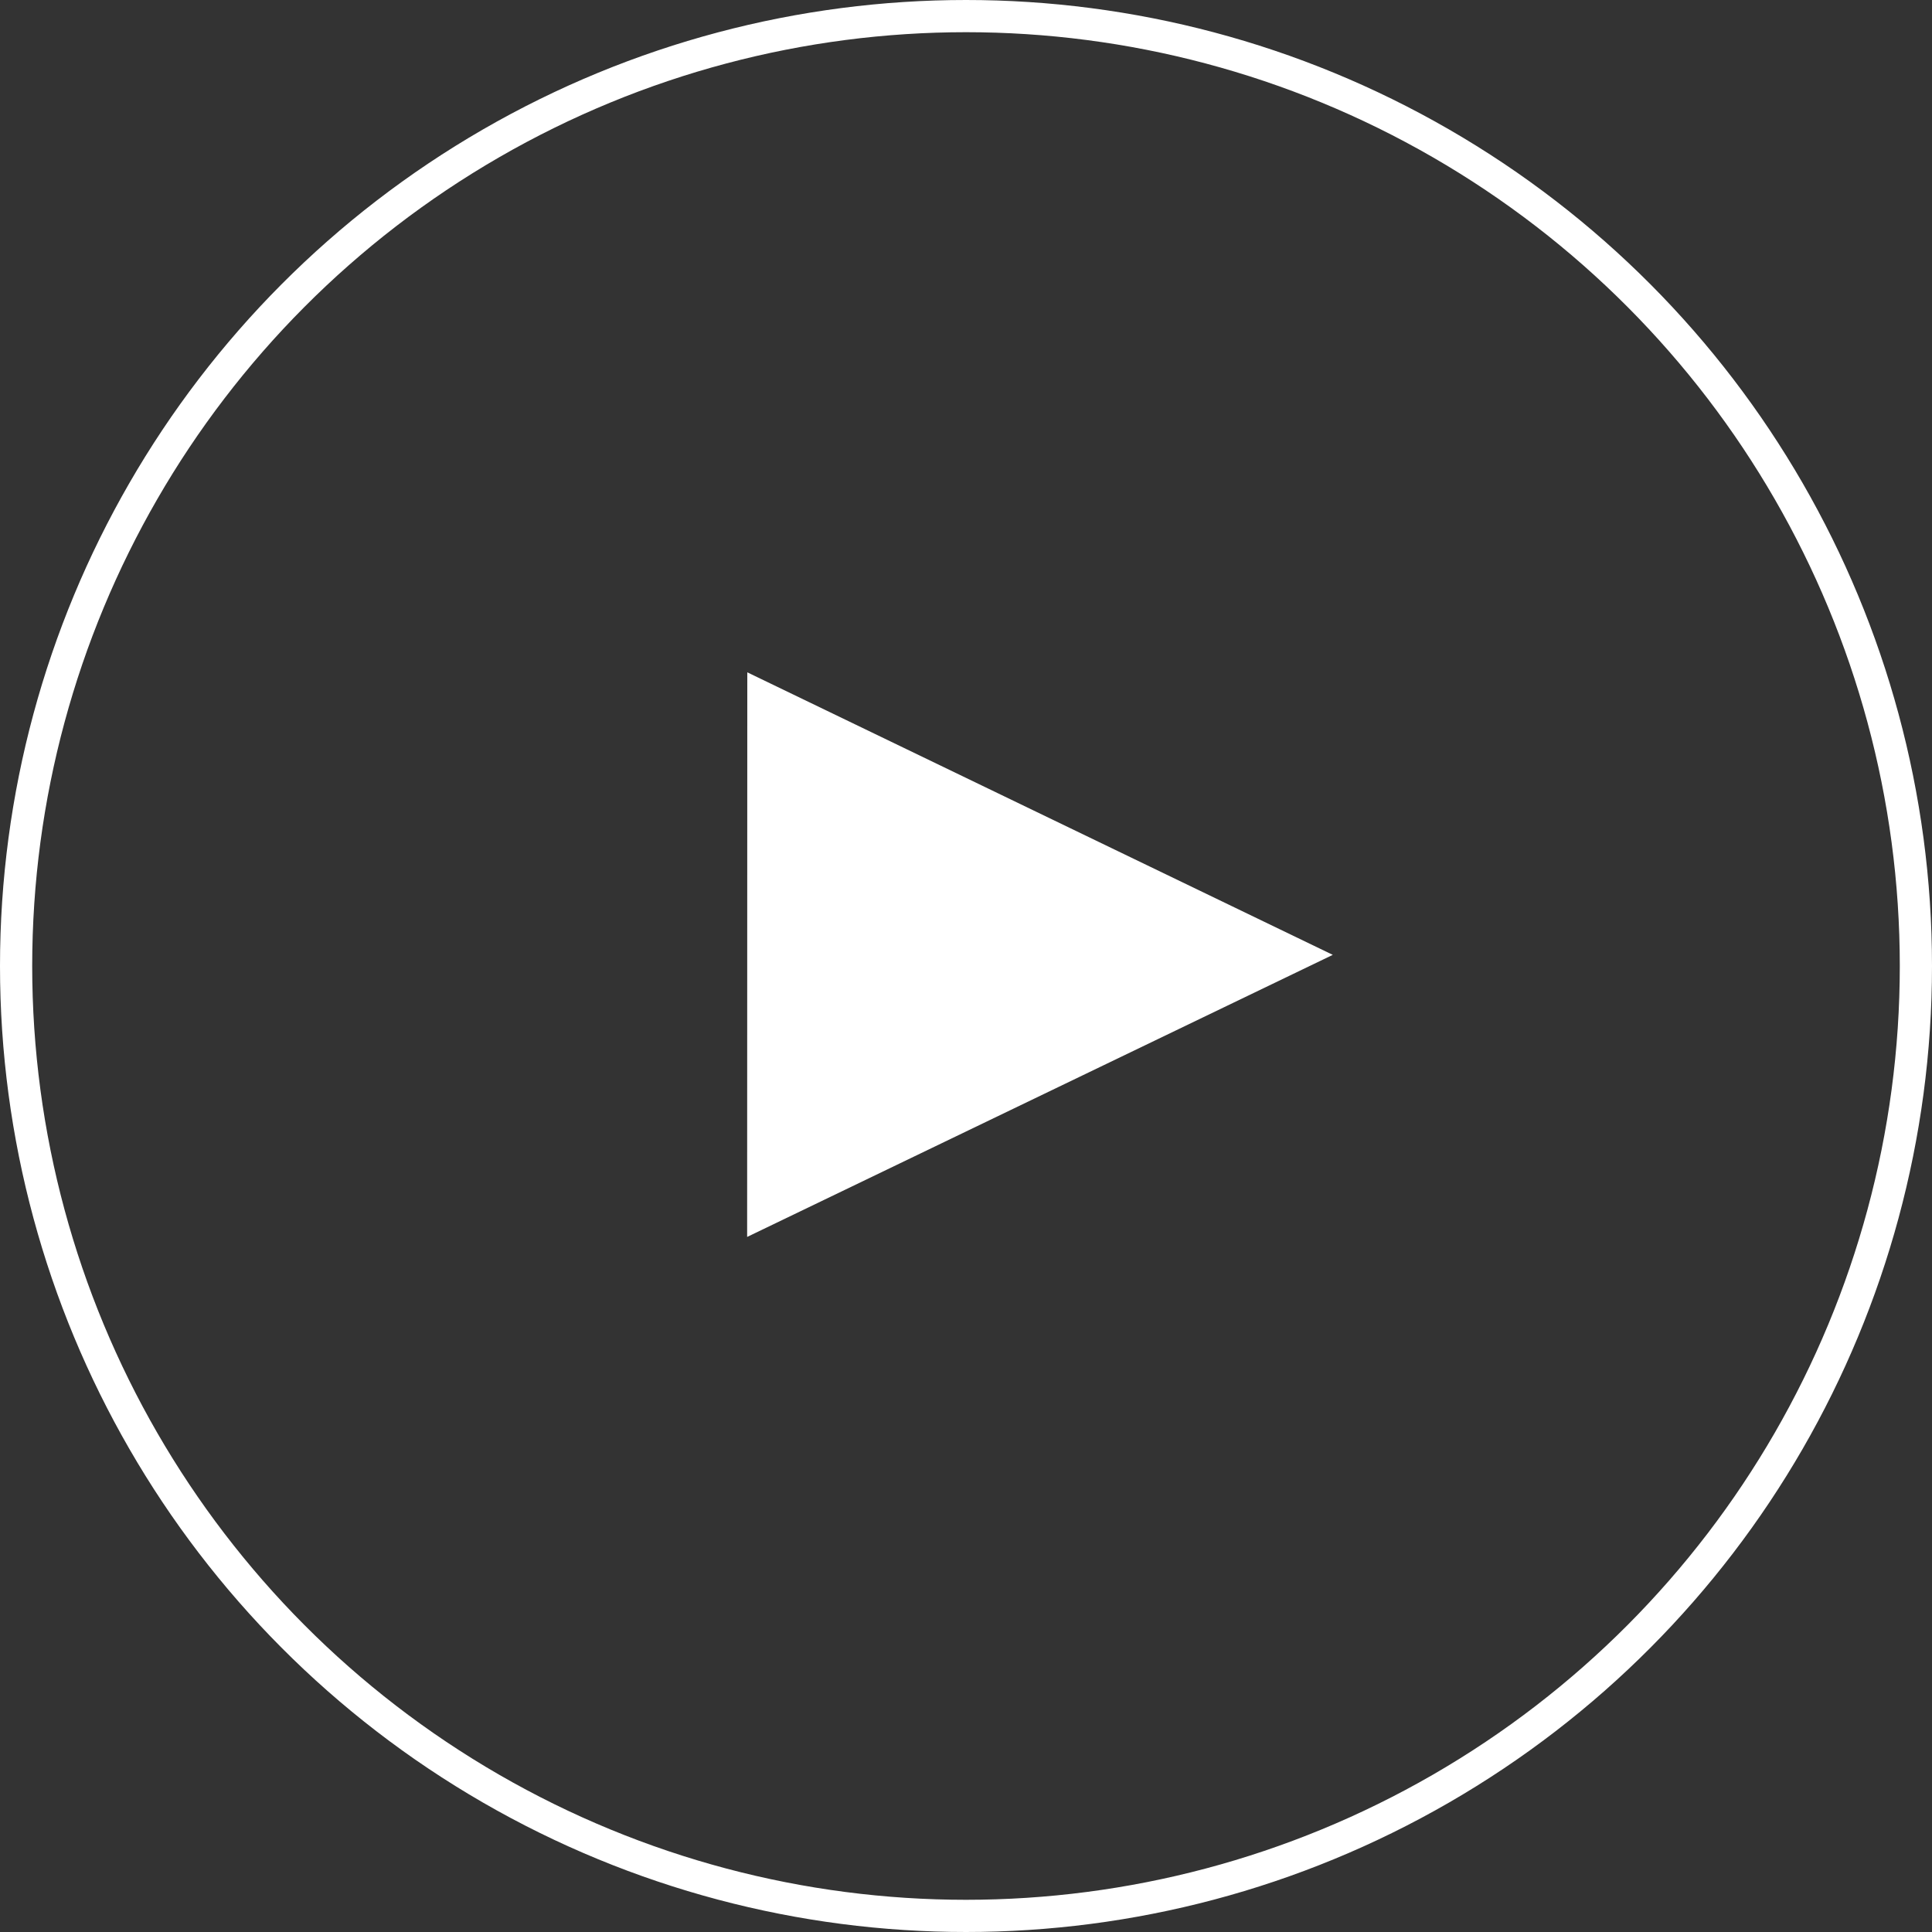
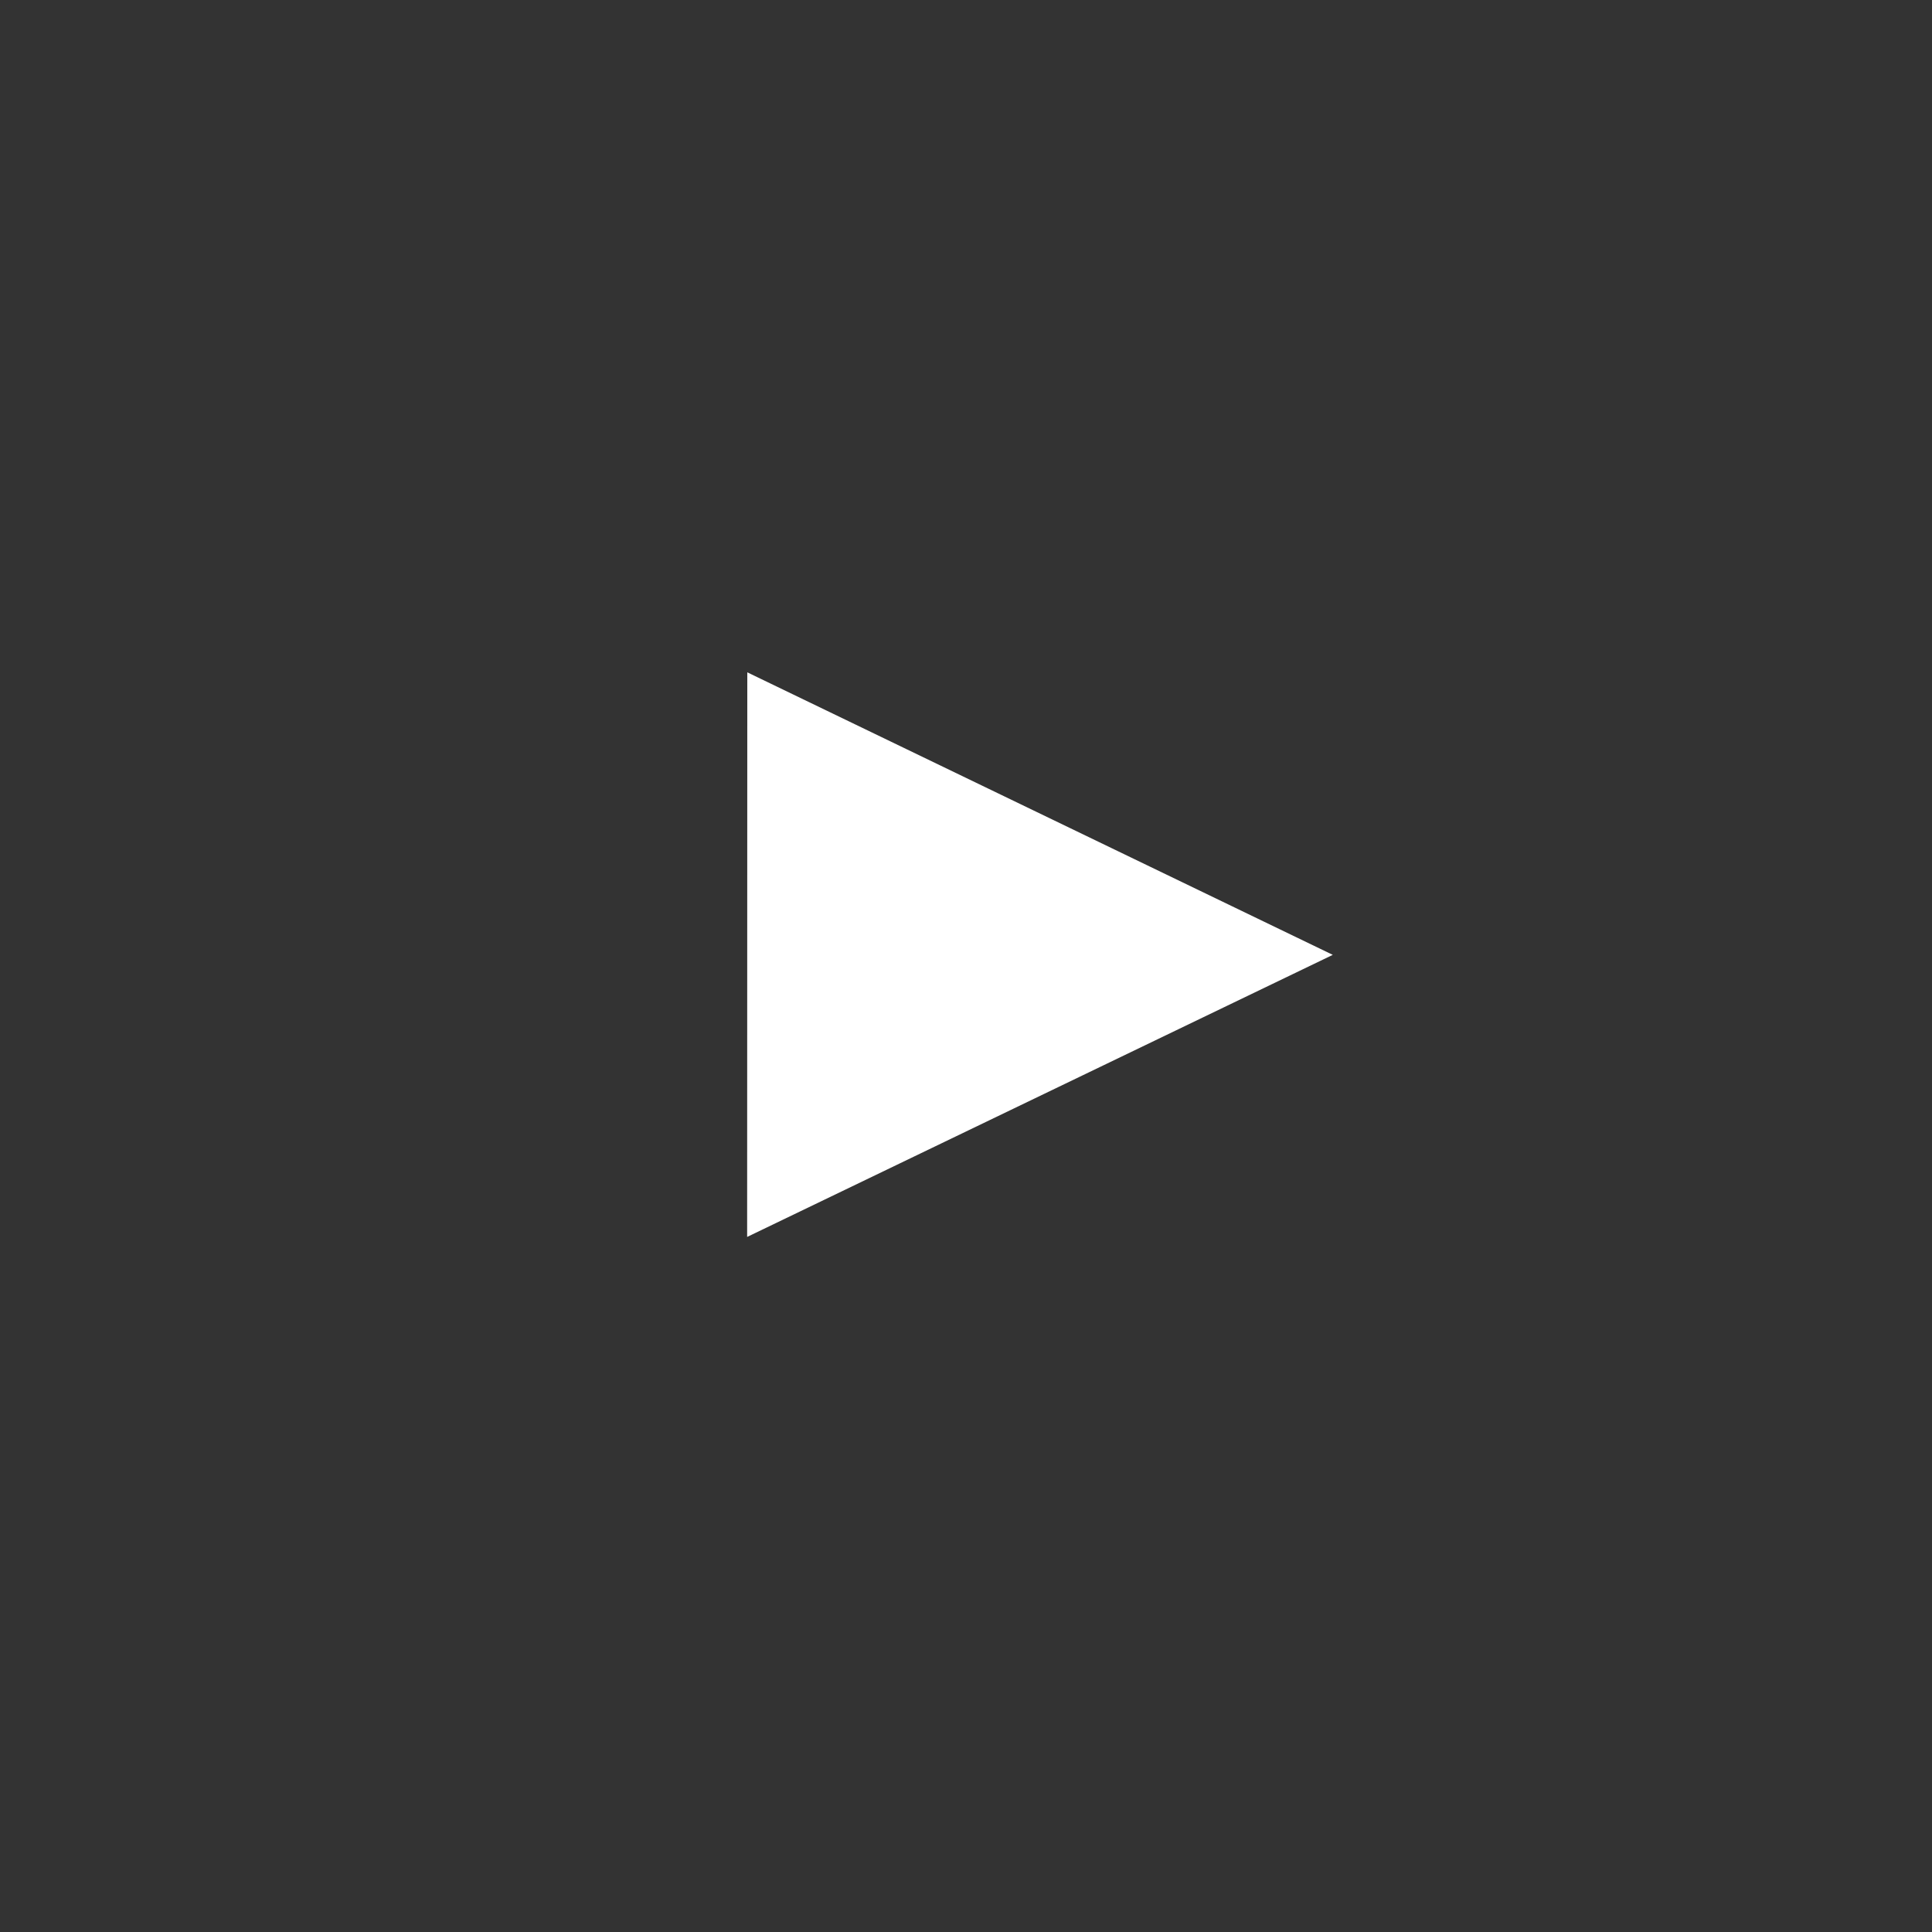
<svg xmlns="http://www.w3.org/2000/svg" viewBox="0 0 60 60">
  <rect x="0" y="0" width="60" height="60" fill="#333333" stroke="none" />
-   <circle fill="none" stroke="#FFF" stroke-miterlimit="10" cx="30" cy="30" r="29.5" />
  <path fill="#FFF" d="M23.208 20.88l18.183 8.774-18.188 8.76" />
</svg>